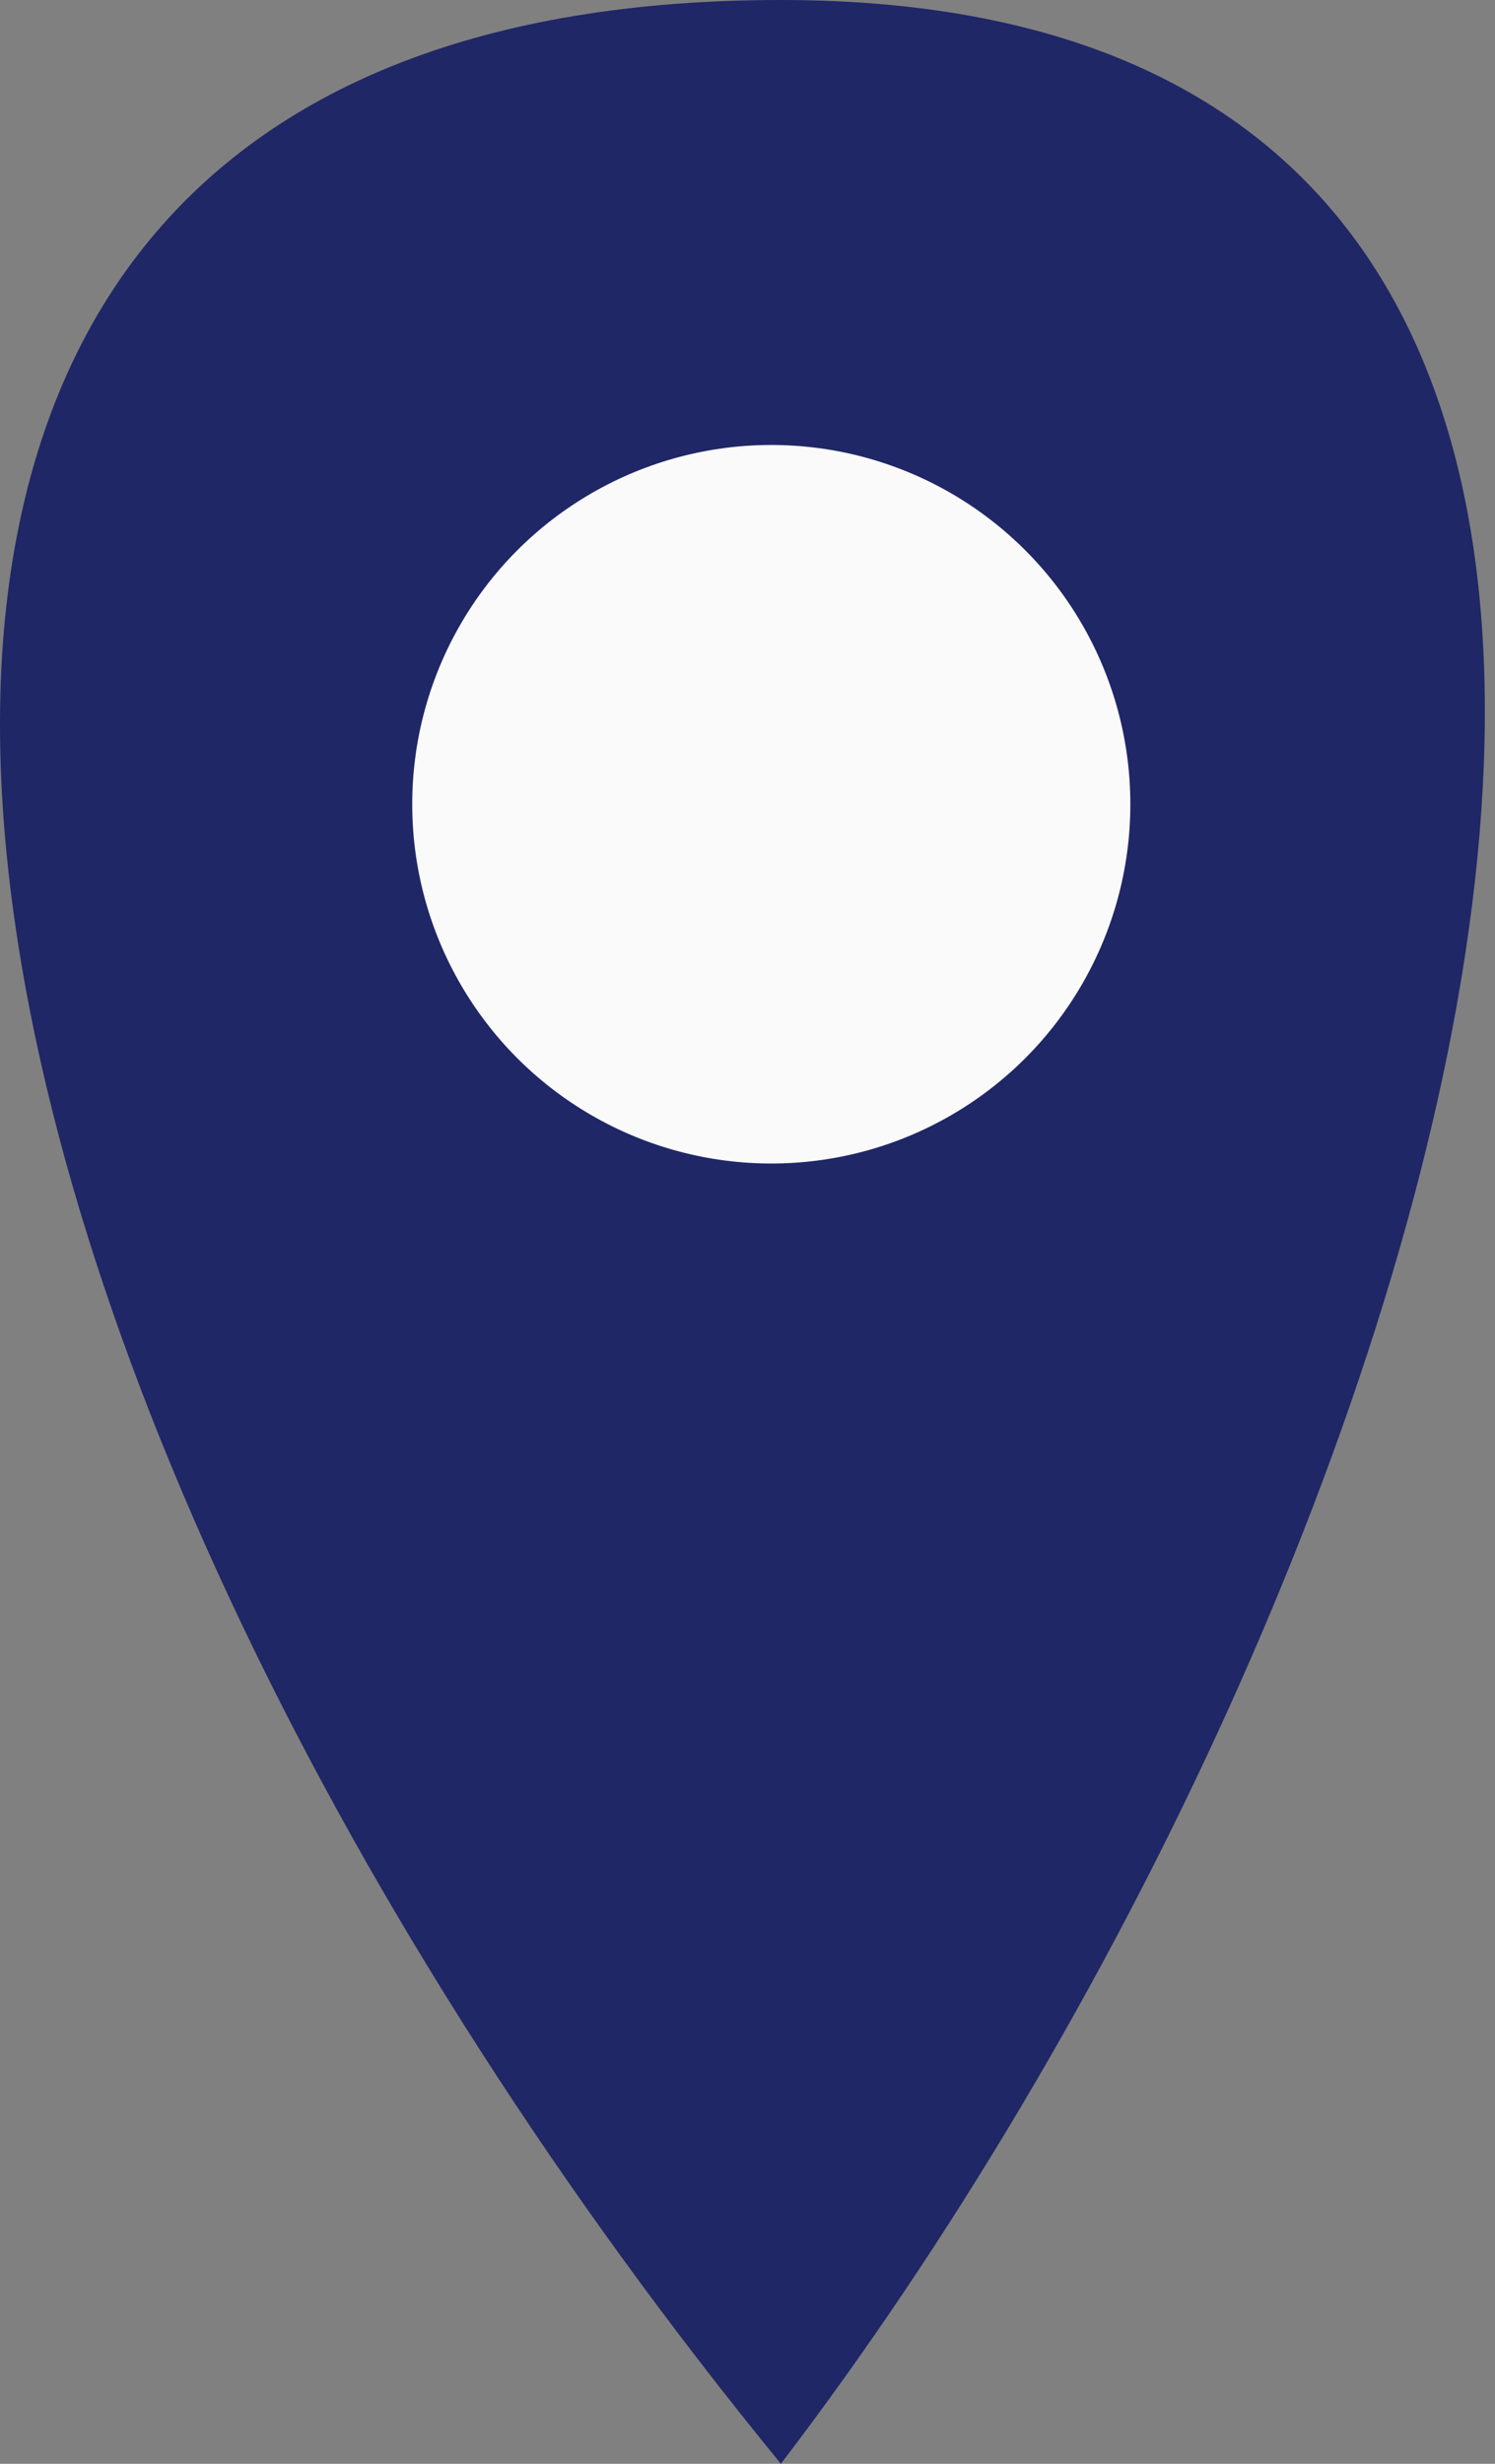
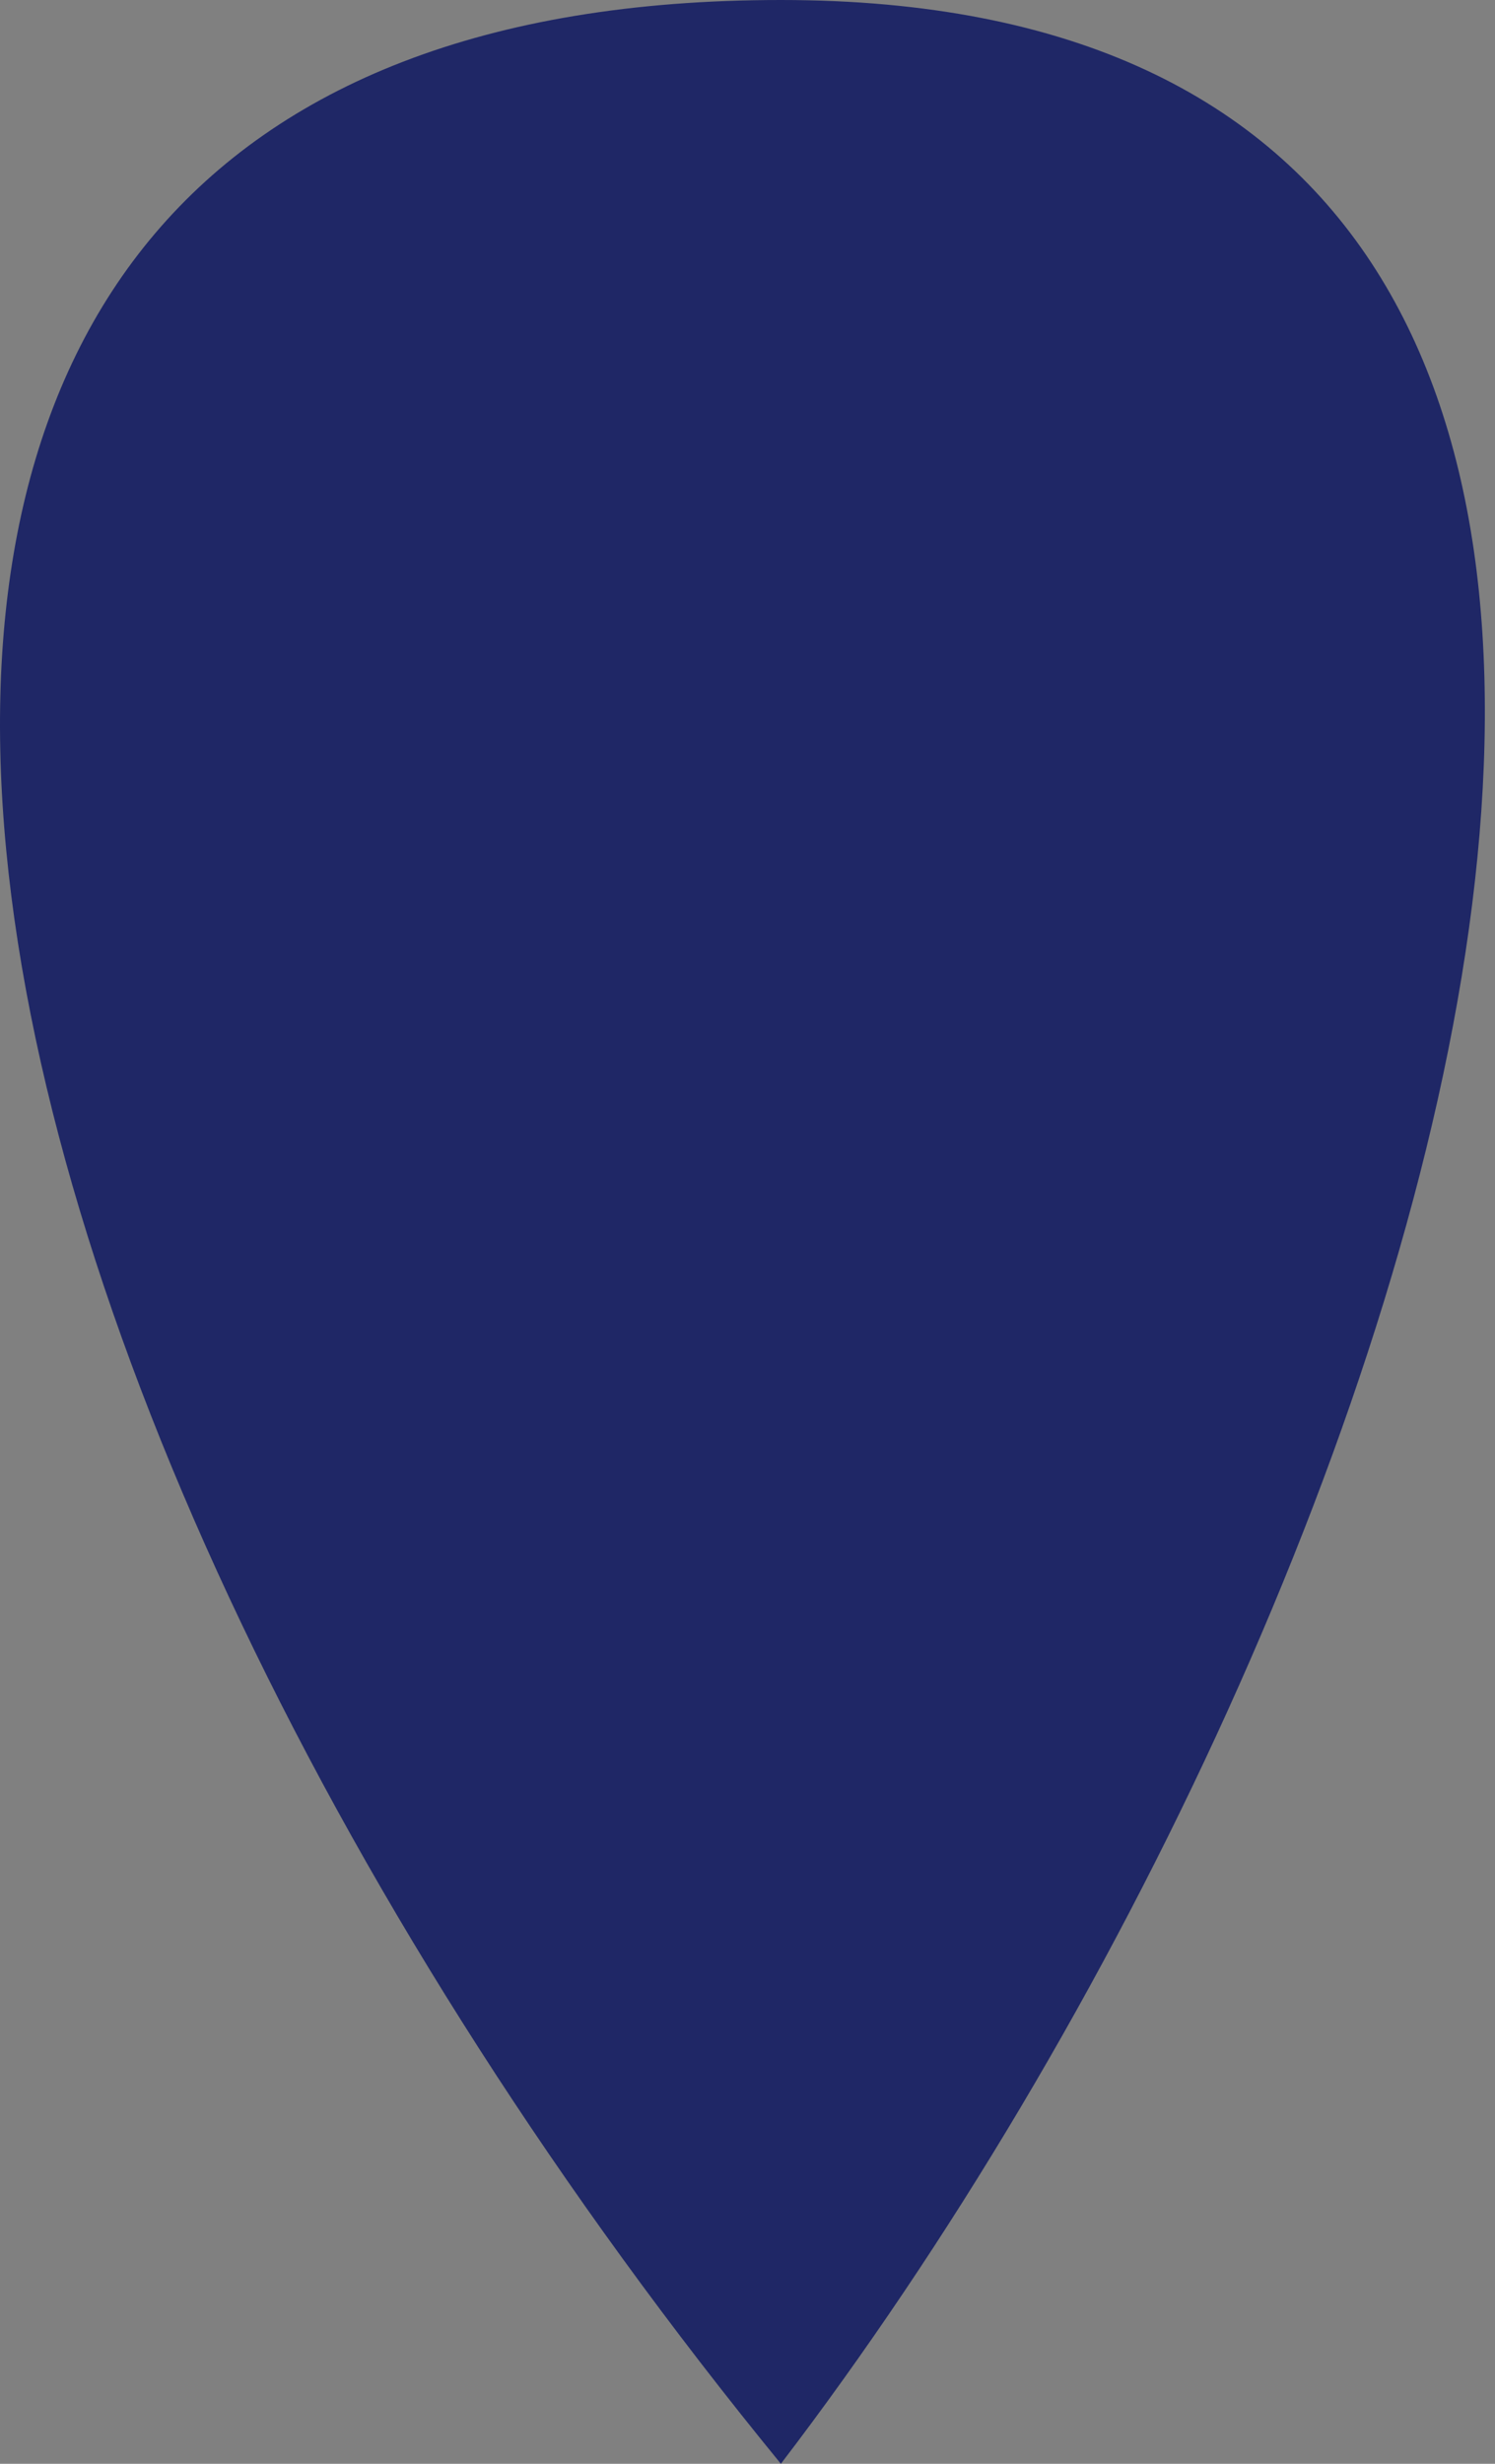
<svg xmlns="http://www.w3.org/2000/svg" width="34" height="56" viewBox="0 0 34 56" fill="none">
  <rect x="0" y="0" width="34" height="56" fill="#808080" stroke="none" />
-   <path d="M17.759 56C-2.291 31.499 -9.291 -2.5696e-05 17.759 0C44.515 2.54163e-05 32.925 36.168 17.759 56Z" fill="#1F2766" />
-   <circle cx="17.541" cy="18.28" r="8.166" fill="#FAFAFA" />
+   <path d="M17.759 56C-2.291 31.499 -9.291 -2.5696e-05 17.759 0C44.515 2.54163e-05 32.925 36.168 17.759 56" fill="#1F2766" />
</svg>